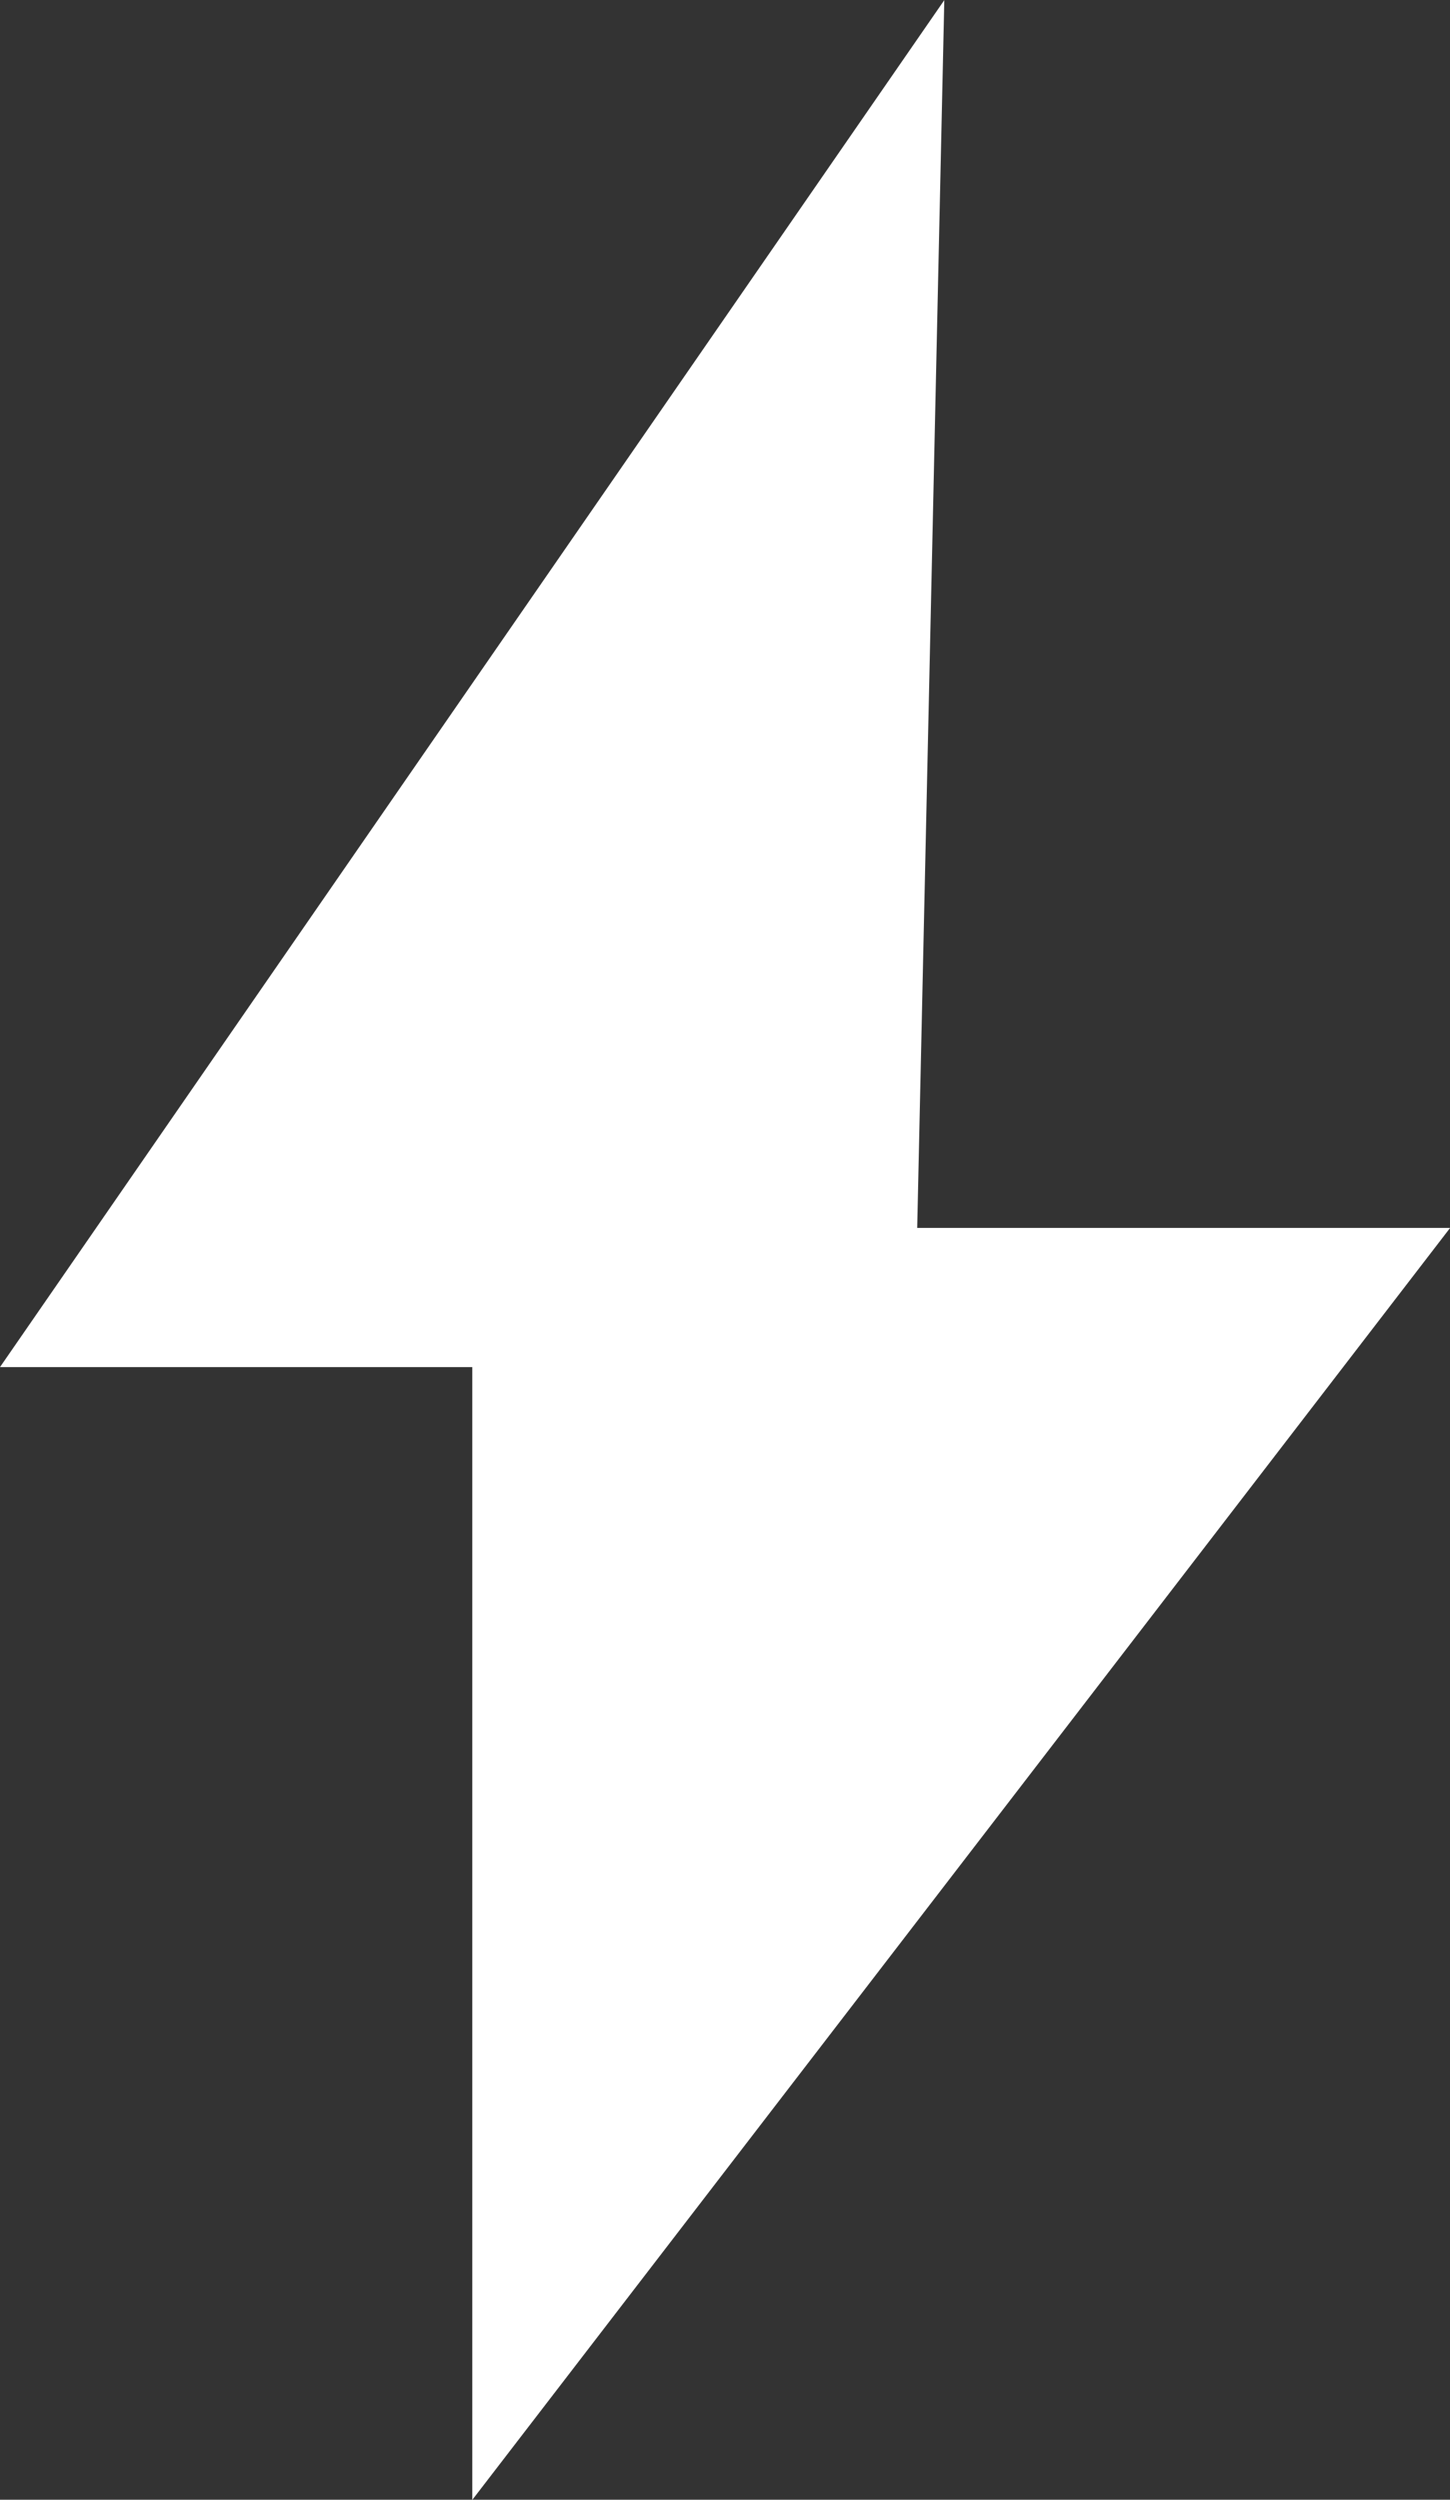
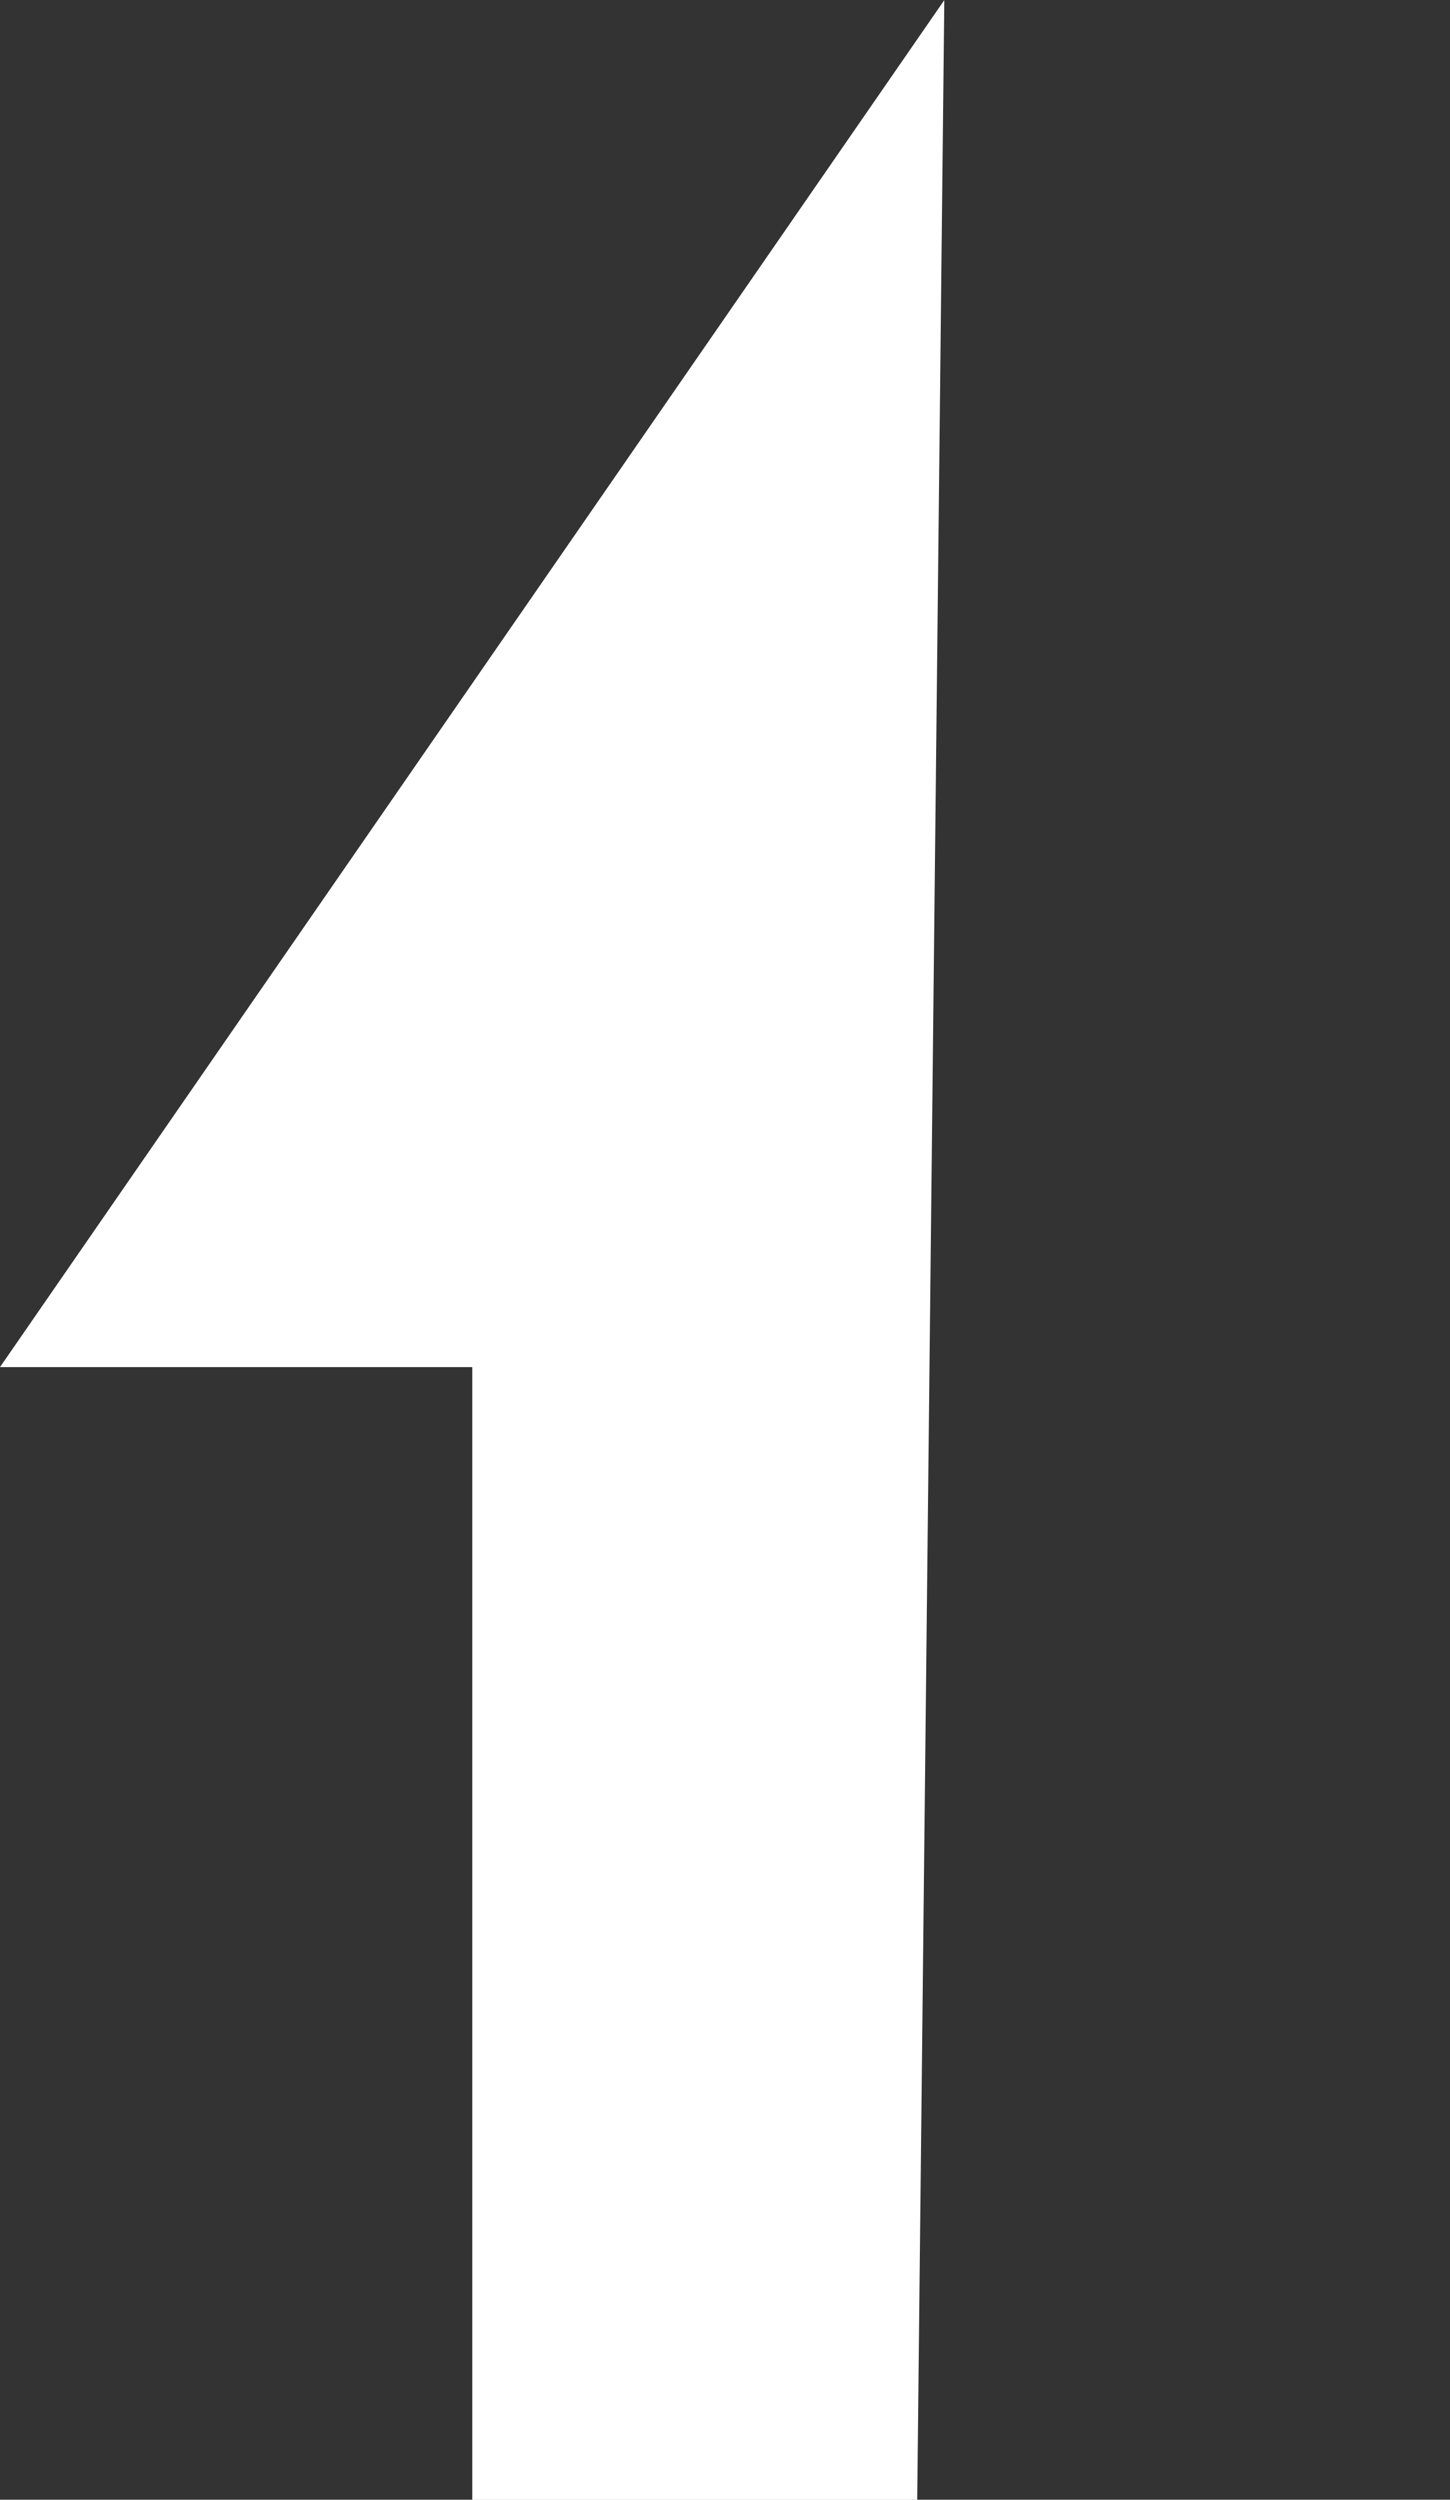
<svg xmlns="http://www.w3.org/2000/svg" width="11.022" height="19" viewBox="0 0 11.022 19">
  <rect x="0" y="0" width="11.022" height="19" fill="#333333" stroke="none" />
-   <path id="Path_21" data-name="Path 21" d="M0,10.39H3.59V19l7.433-9.668H6.972L7.178,0Z" transform="translate(0 0.001)" fill="#fff" />
+   <path id="Path_21" data-name="Path 21" d="M0,10.39H3.59V19H6.972L7.178,0Z" transform="translate(0 0.001)" fill="#fff" />
</svg>